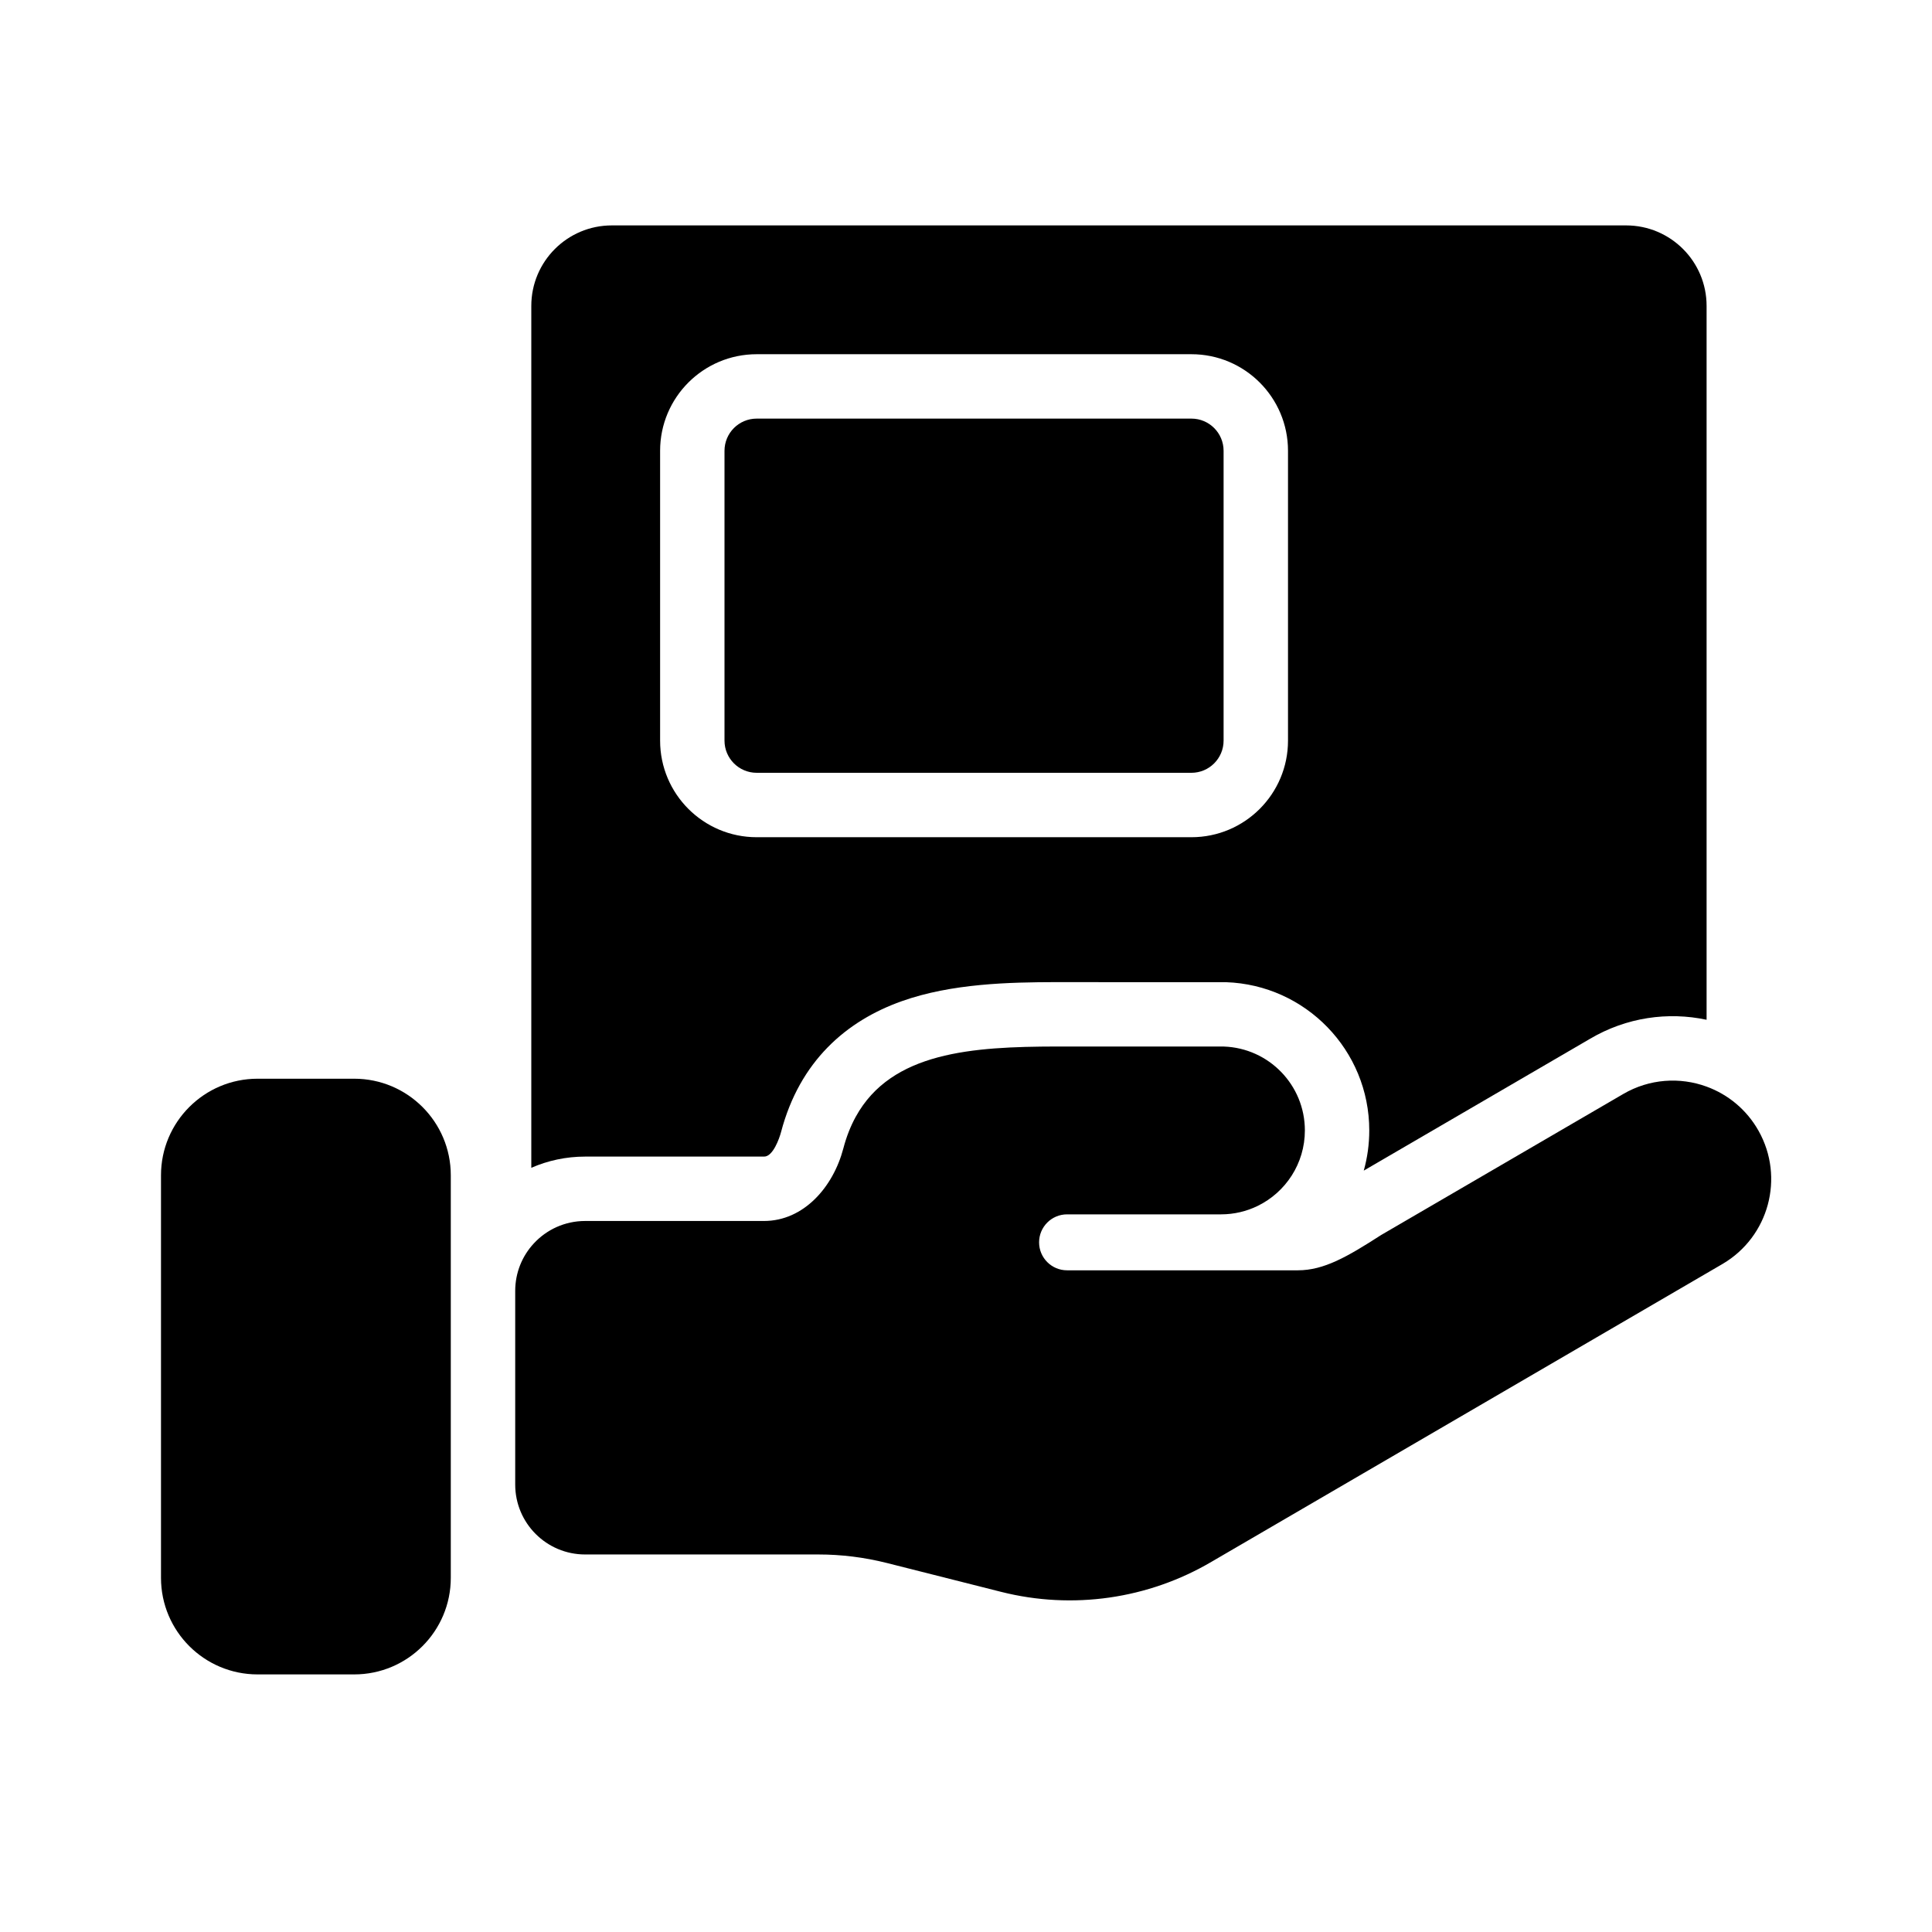
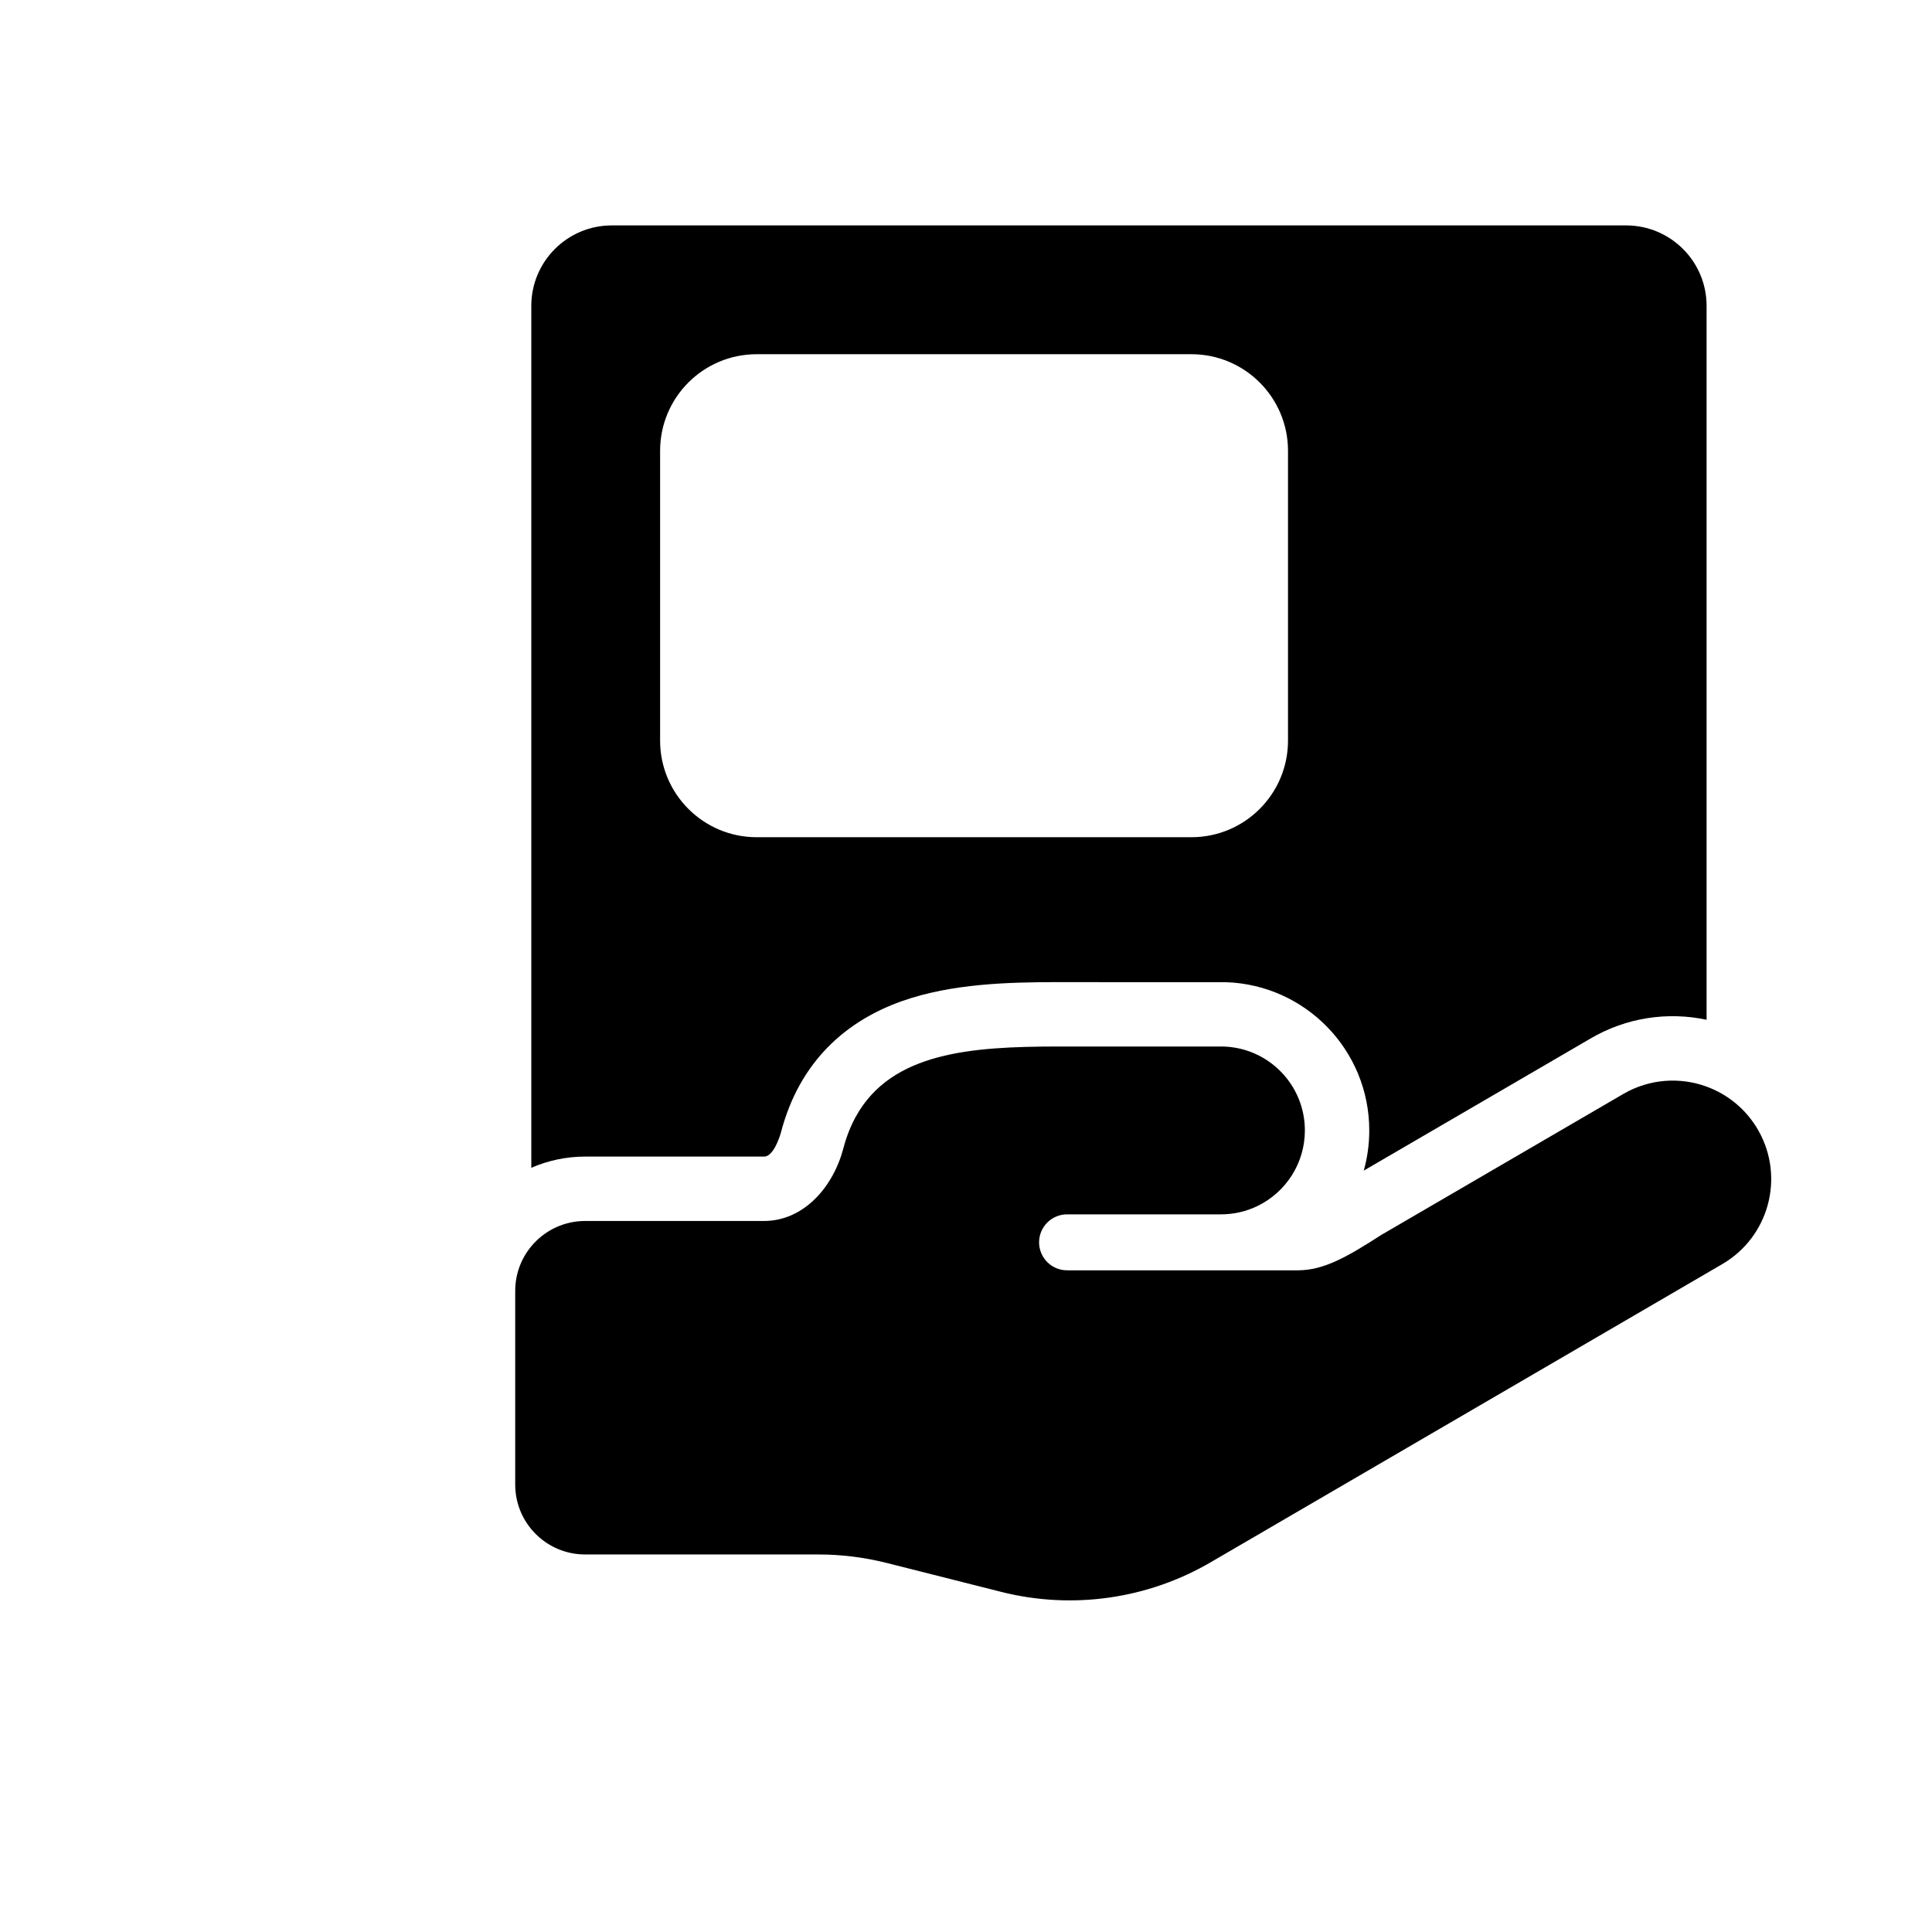
<svg xmlns="http://www.w3.org/2000/svg" width="100" height="100" viewBox="0 0 100 100" fill="none">
-   <path d="M39.167 40H61.667C62.587 40 63.333 39.254 63.333 38.334V23.334C63.333 22.413 62.587 21.667 61.667 21.667H39.167C38.246 21.667 37.5 22.413 37.5 23.334V38.334C37.5 39.254 38.246 40 39.167 40Z" fill="black" />
  <path fill-rule="evenodd" d="M30.287 59.865C29.296 59.865 28.353 60.072 27.5 60.446V15.834C27.5 13.533 29.366 11.667 31.667 11.667H84.167C86.468 11.667 88.333 13.533 88.333 15.834V52.783C86.34 52.359 84.188 52.652 82.292 53.773L70.588 60.591C70.774 59.929 70.873 59.232 70.873 58.511C70.873 54.359 67.577 50.977 63.458 50.838L56.651 50.836C55.996 50.836 55.342 50.834 54.687 50.834H54.679C52.245 50.84 49.262 50.902 46.676 51.821C43.806 52.839 41.393 54.925 40.427 58.595C40.343 58.915 40.008 59.877 39.544 59.865H39.542H30.287ZM39.167 43.334H61.667C64.428 43.334 66.667 41.095 66.667 38.334V23.334C66.667 20.572 64.428 18.334 61.667 18.334H39.167C36.405 18.334 34.167 20.572 34.167 23.334V38.334C34.167 41.095 36.405 43.334 39.167 43.334Z" fill="black" />
  <path d="M27.628 64.362C28.289 63.646 29.236 63.198 30.287 63.198H39.542C41.604 63.198 43.127 61.437 43.651 59.443C43.813 58.827 44.029 58.283 44.294 57.802C46.143 54.437 50.339 54.177 54.687 54.167C55.342 54.167 55.996 54.169 56.651 54.169H63.345C65.675 54.248 67.54 56.162 67.54 58.511C67.54 60.228 66.543 61.713 65.097 62.418C64.523 62.698 63.878 62.855 63.196 62.855H55.231C54.432 62.855 53.783 63.504 53.783 64.303C53.783 65.103 54.432 65.751 55.231 65.751H67.178C68.525 65.751 69.732 65.055 71.491 63.922L83.981 56.647L84.013 56.628C85.377 55.831 86.958 55.74 88.333 56.243C89.435 56.646 90.404 57.429 91.025 58.534C92.382 60.952 91.556 64.01 89.167 65.417L62.714 80.834C59.43 82.767 55.516 83.328 51.821 82.395L45.904 80.9C44.745 80.608 43.553 80.459 42.358 80.459H30.287C28.288 80.459 26.667 78.839 26.667 76.839V66.818C26.667 65.87 27.031 65.007 27.628 64.362Z" fill="black" />
-   <path d="M23.333 81.667C23.333 84.429 21.095 86.667 18.333 86.667H13.333C10.572 86.667 8.333 84.429 8.333 81.667V60.834C8.333 58.073 10.572 55.834 13.333 55.834H18.333C21.095 55.834 23.333 58.073 23.333 60.834V81.667Z" fill="black" />
</svg>